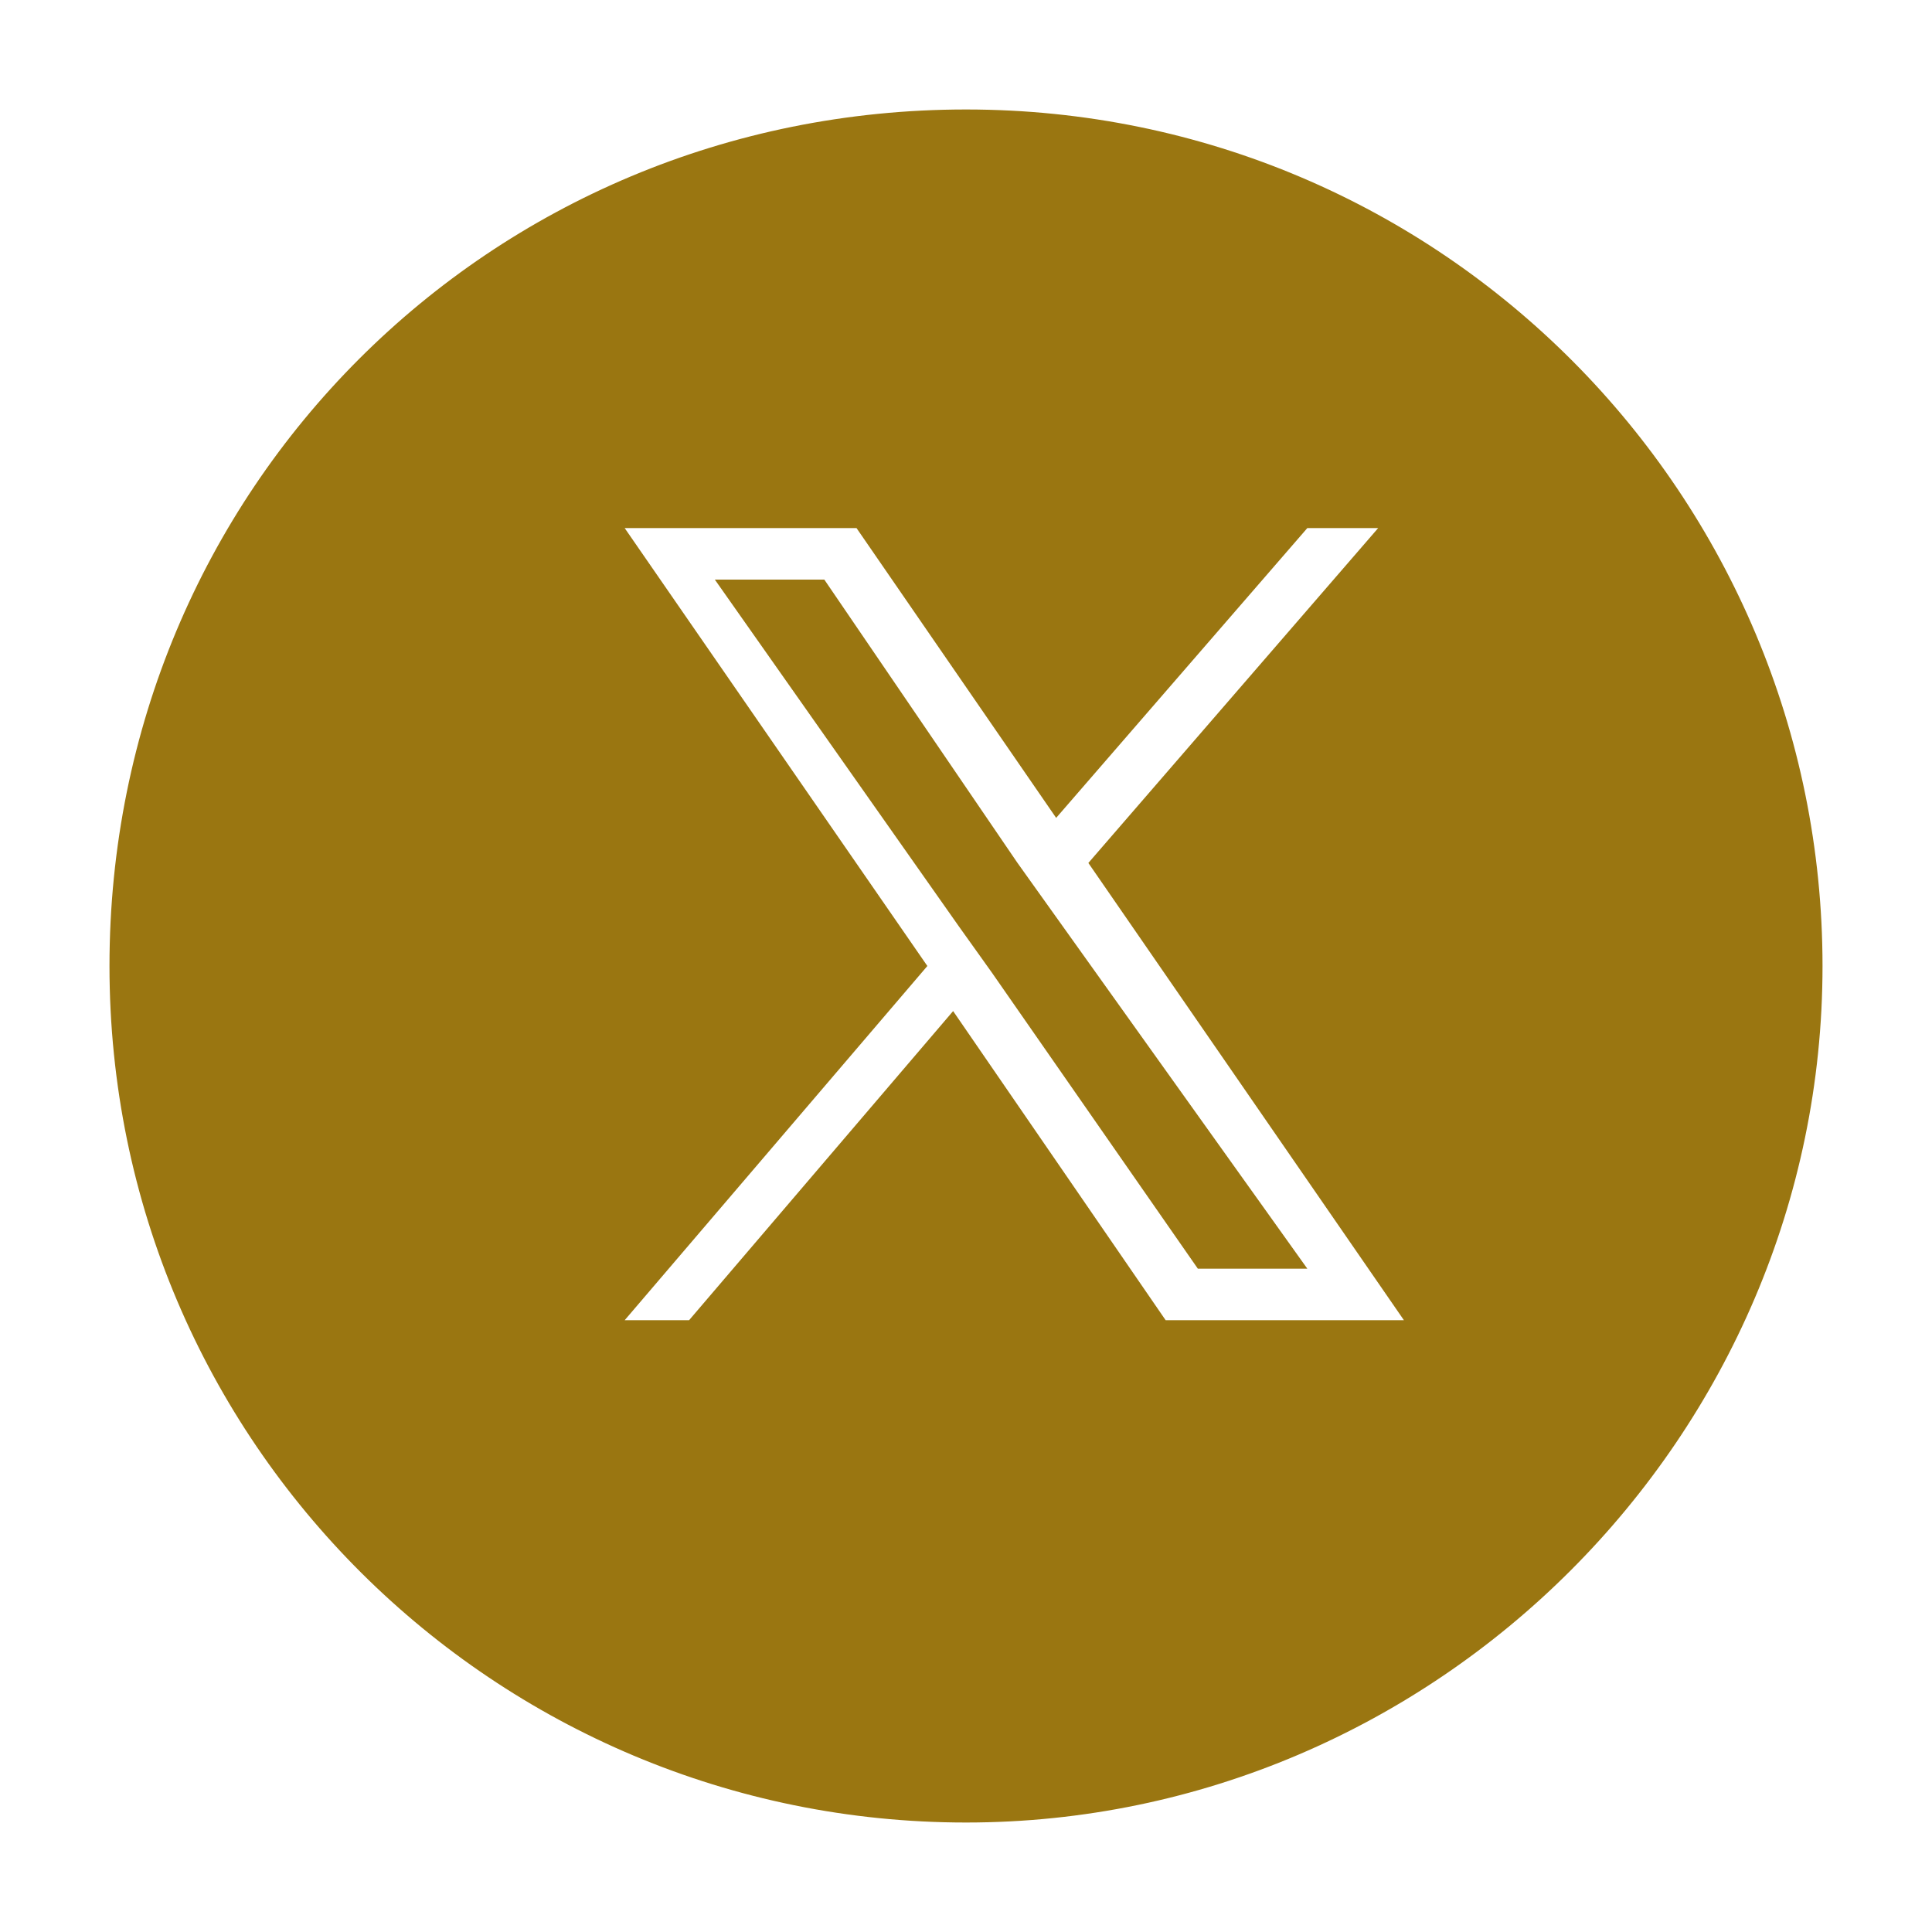
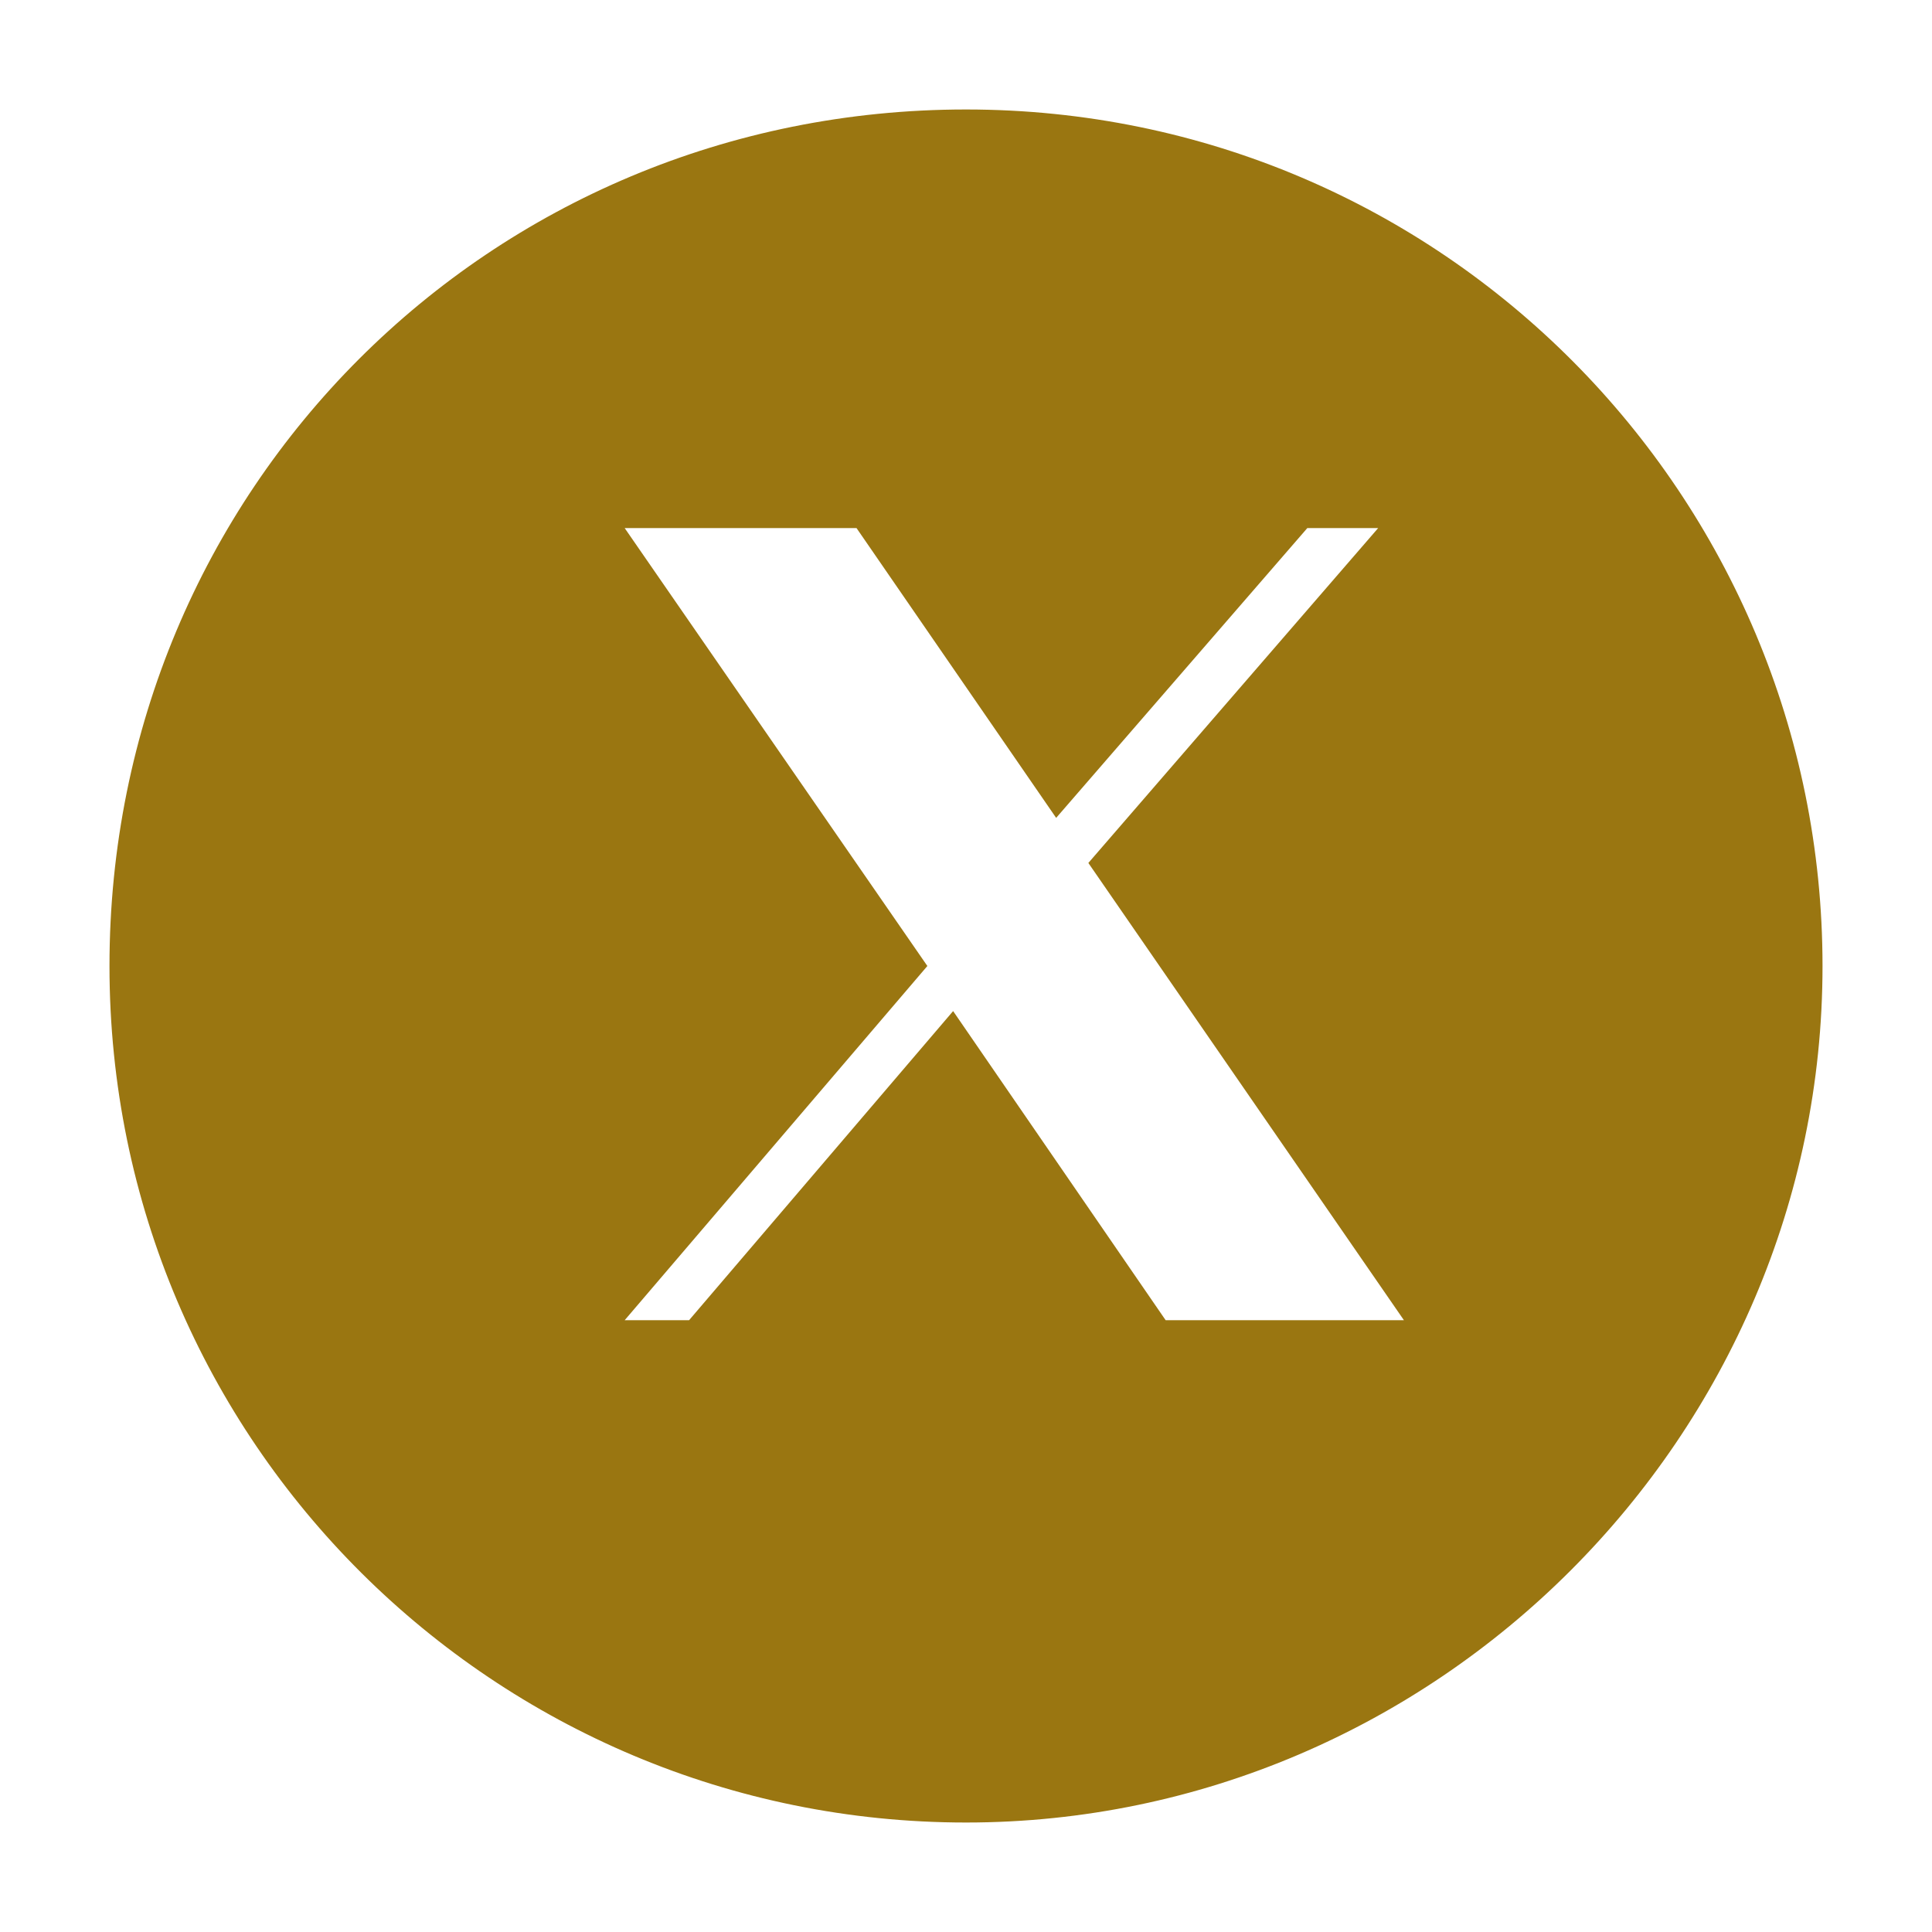
<svg xmlns="http://www.w3.org/2000/svg" version="1.1" id="Capa_1" x="0px" y="0px" viewBox="0 0 30 30" style="enable-background:new 0 0 30 30;" xml:space="preserve">
  <style type="text/css">
	.st0{fill:#9A7611;}
</style>
  <g>
-     <polygon class="st0" points="15.8,13.4 12.8,9 11.1,9 14.9,14.4 15.4,15.1 15.4,15.1 18.6,19.7 20.3,19.7 16.3,14.1  " />
    <path class="st0" d="M15,1.7C7.6,1.7,1.7,7.6,1.7,15s6,13.3,13.3,13.3s13.3-6,13.3-13.3S22.4,1.7,15,1.7z M18.1,20.5l-3.3-4.8   l-4.1,4.8h-1l4.7-5.5L9.7,8.2h3.6l3.1,4.5l3.9-4.5h1.1l-4.5,5.2l0,0l4.9,7.1H18.1z" />
  </g>
</svg>